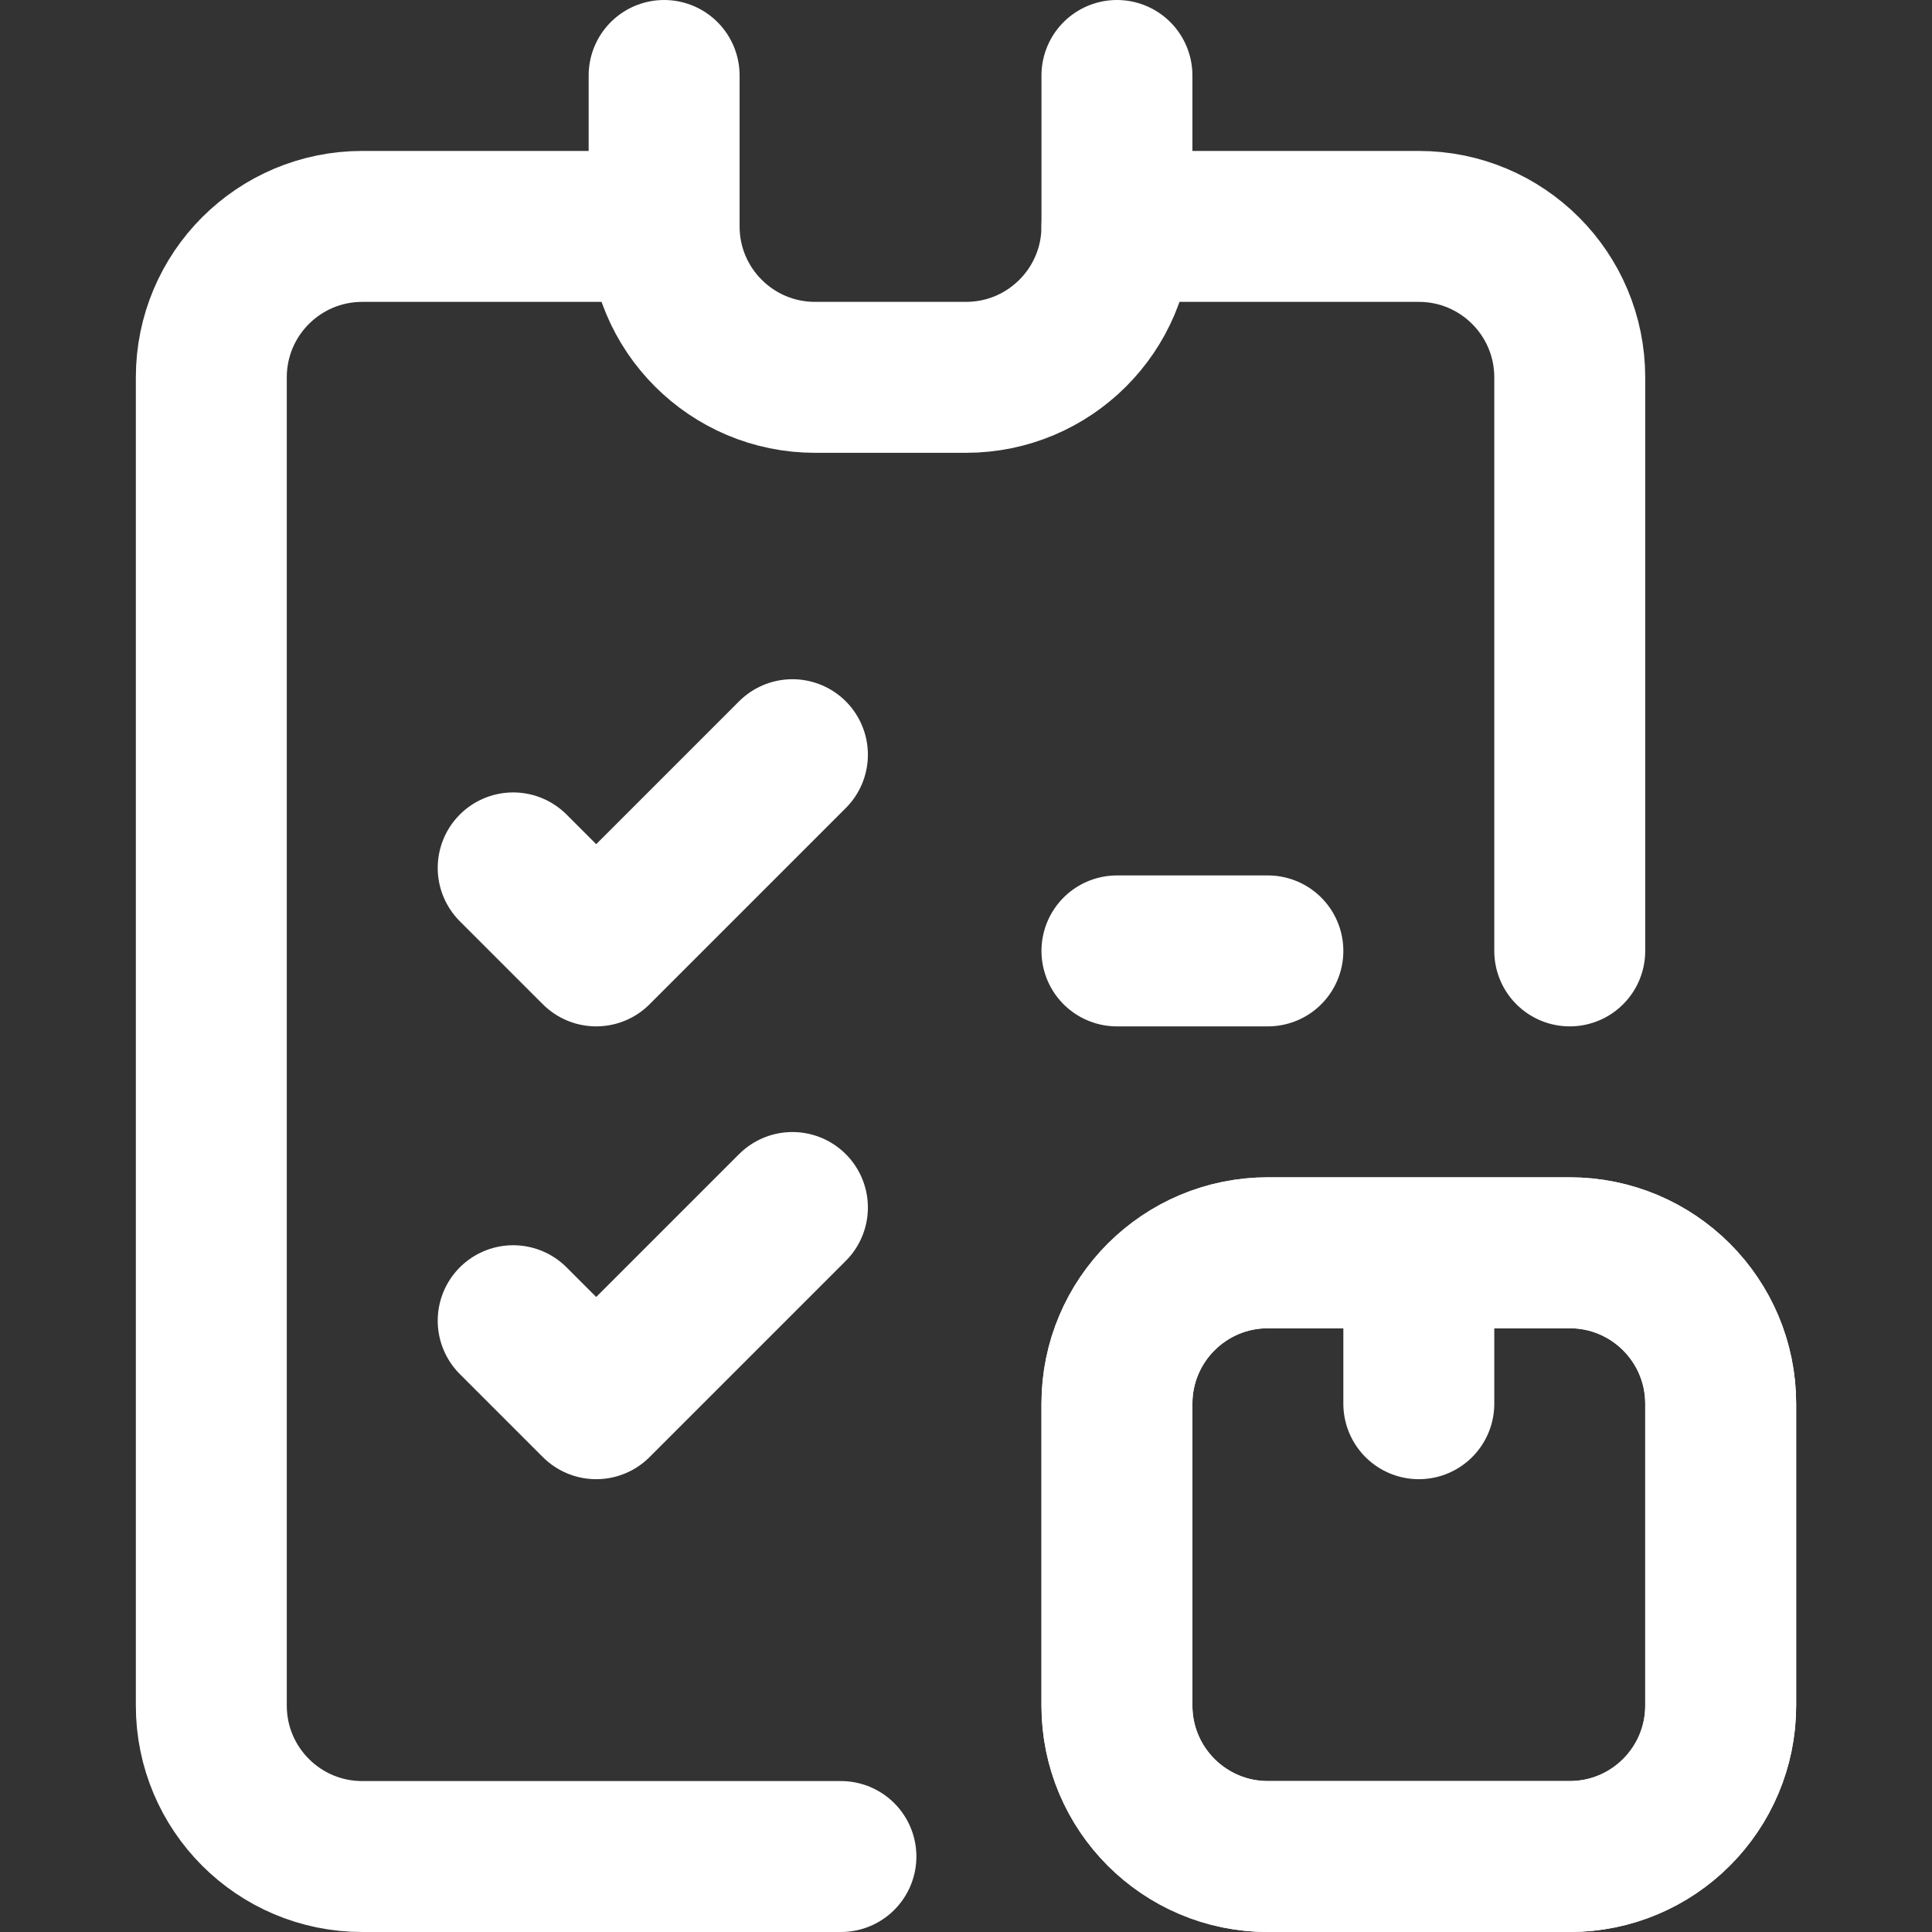
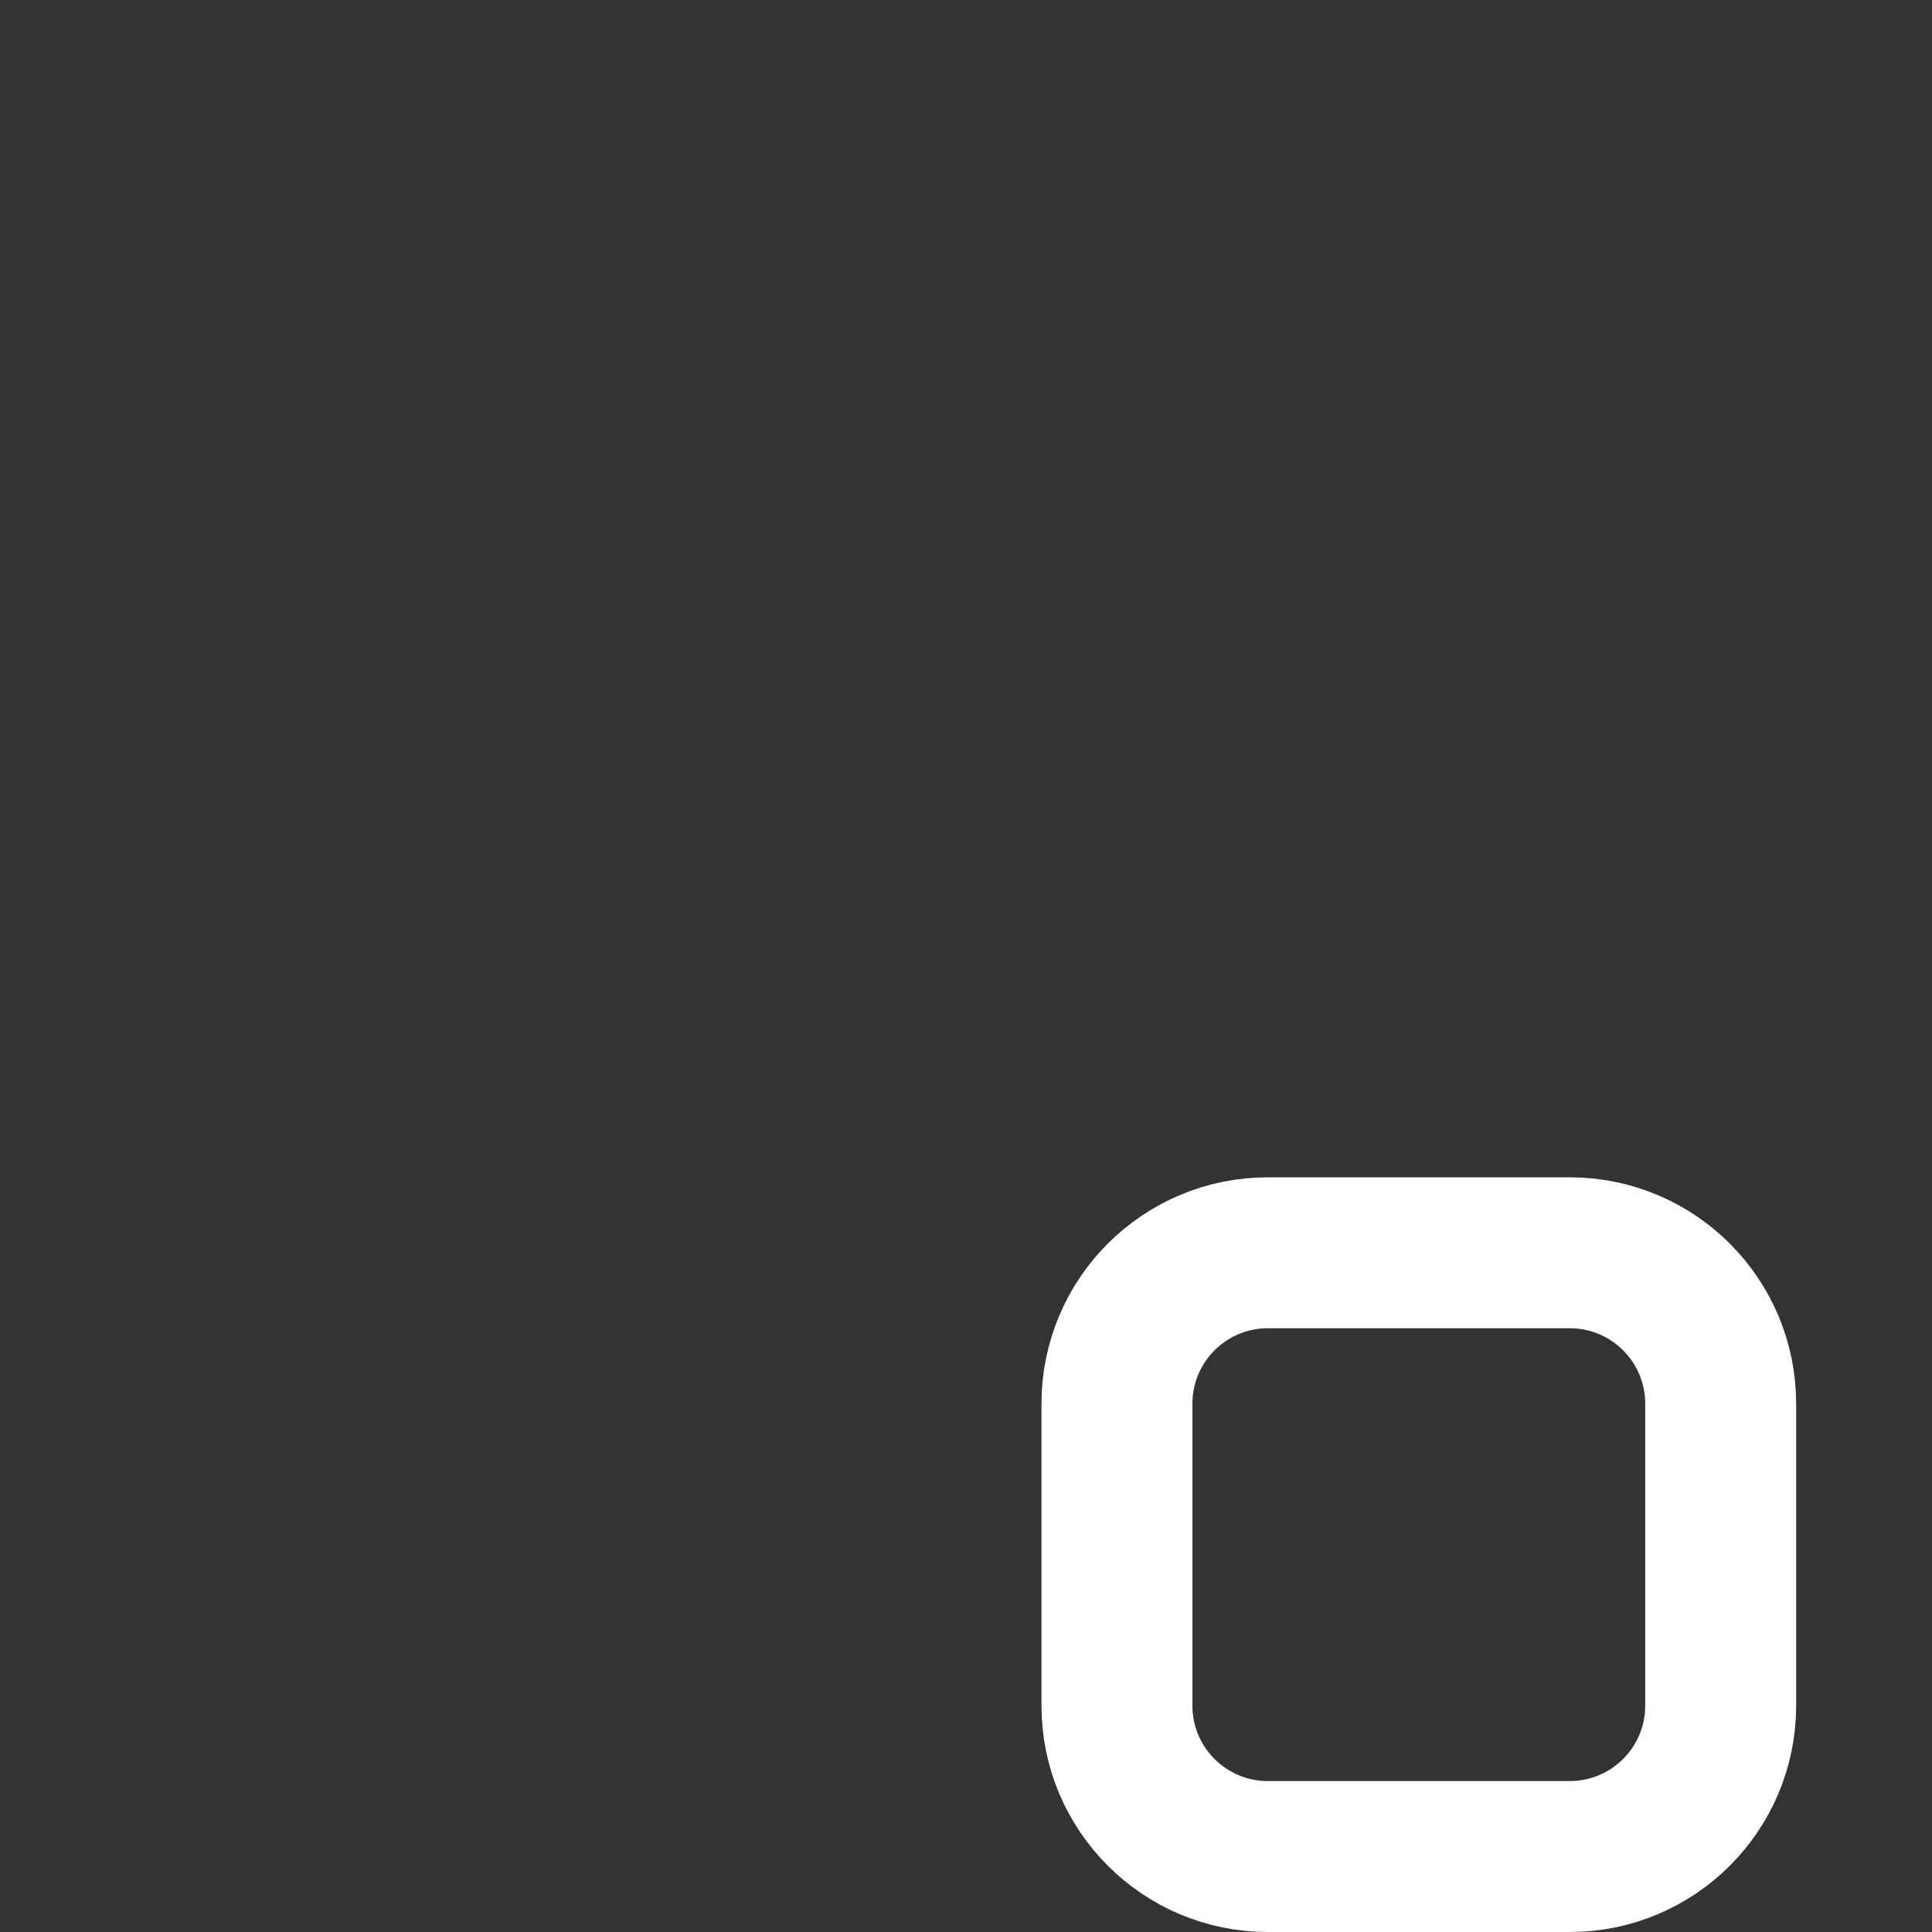
<svg xmlns="http://www.w3.org/2000/svg" width="512" height="512" x="0" y="0" viewBox="0 0 512 512" style="enable-background:new 0 0 512 512" xml:space="preserve" class="">
  <rect x="0" y="0" width="512" height="512" fill="#333333" stroke="none" />
  <g>
    <path d="M456 452c0 22.091-17.909 40-40 40h-80c-22.091 0-40-17.909-40-40v-80c0-22.091 17.909-40 40-40h80c22.091 0 40 17.909 40 40v80z" style="stroke-width:40;stroke-linecap:round;stroke-linejoin:round;stroke-miterlimit:10;" fill="none" stroke="#ffffff" stroke-width="40" stroke-linecap="round" stroke-linejoin="round" stroke-miterlimit="10" data-original="#000000" opacity="1" />
-     <path d="M456 452c0 22.091-17.909 40-40 40h-80c-22.091 0-40-17.909-40-40v-80c0-22.091 17.909-40 40-40h80c22.091 0 40 17.909 40 40v80zM376 372v-40M376 372v-40M416 252V100c0-22.091-17.909-40-40-40h-80M176 60H96c-22.091 0-40 17.909-40 40v352c0 22.091 17.909 40 40 40h126.853" style="stroke-width:40;stroke-linecap:round;stroke-linejoin:round;stroke-miterlimit:10;" fill="none" stroke="#ffffff" stroke-width="40" stroke-linecap="round" stroke-linejoin="round" stroke-miterlimit="10" data-original="#000000" opacity="1" />
-     <path d="M296 20v40c0 22.091-17.909 40-40 40h-40c-22.091 0-40-17.909-40-40V20M136 230l22 22 52-52M296 252h40M136 350l22 22 52-52" style="stroke-width:40;stroke-linecap:round;stroke-linejoin:round;stroke-miterlimit:10;" fill="none" stroke="#ffffff" stroke-width="40" stroke-linecap="round" stroke-linejoin="round" stroke-miterlimit="10" data-original="#000000" opacity="1" />
  </g>
</svg>